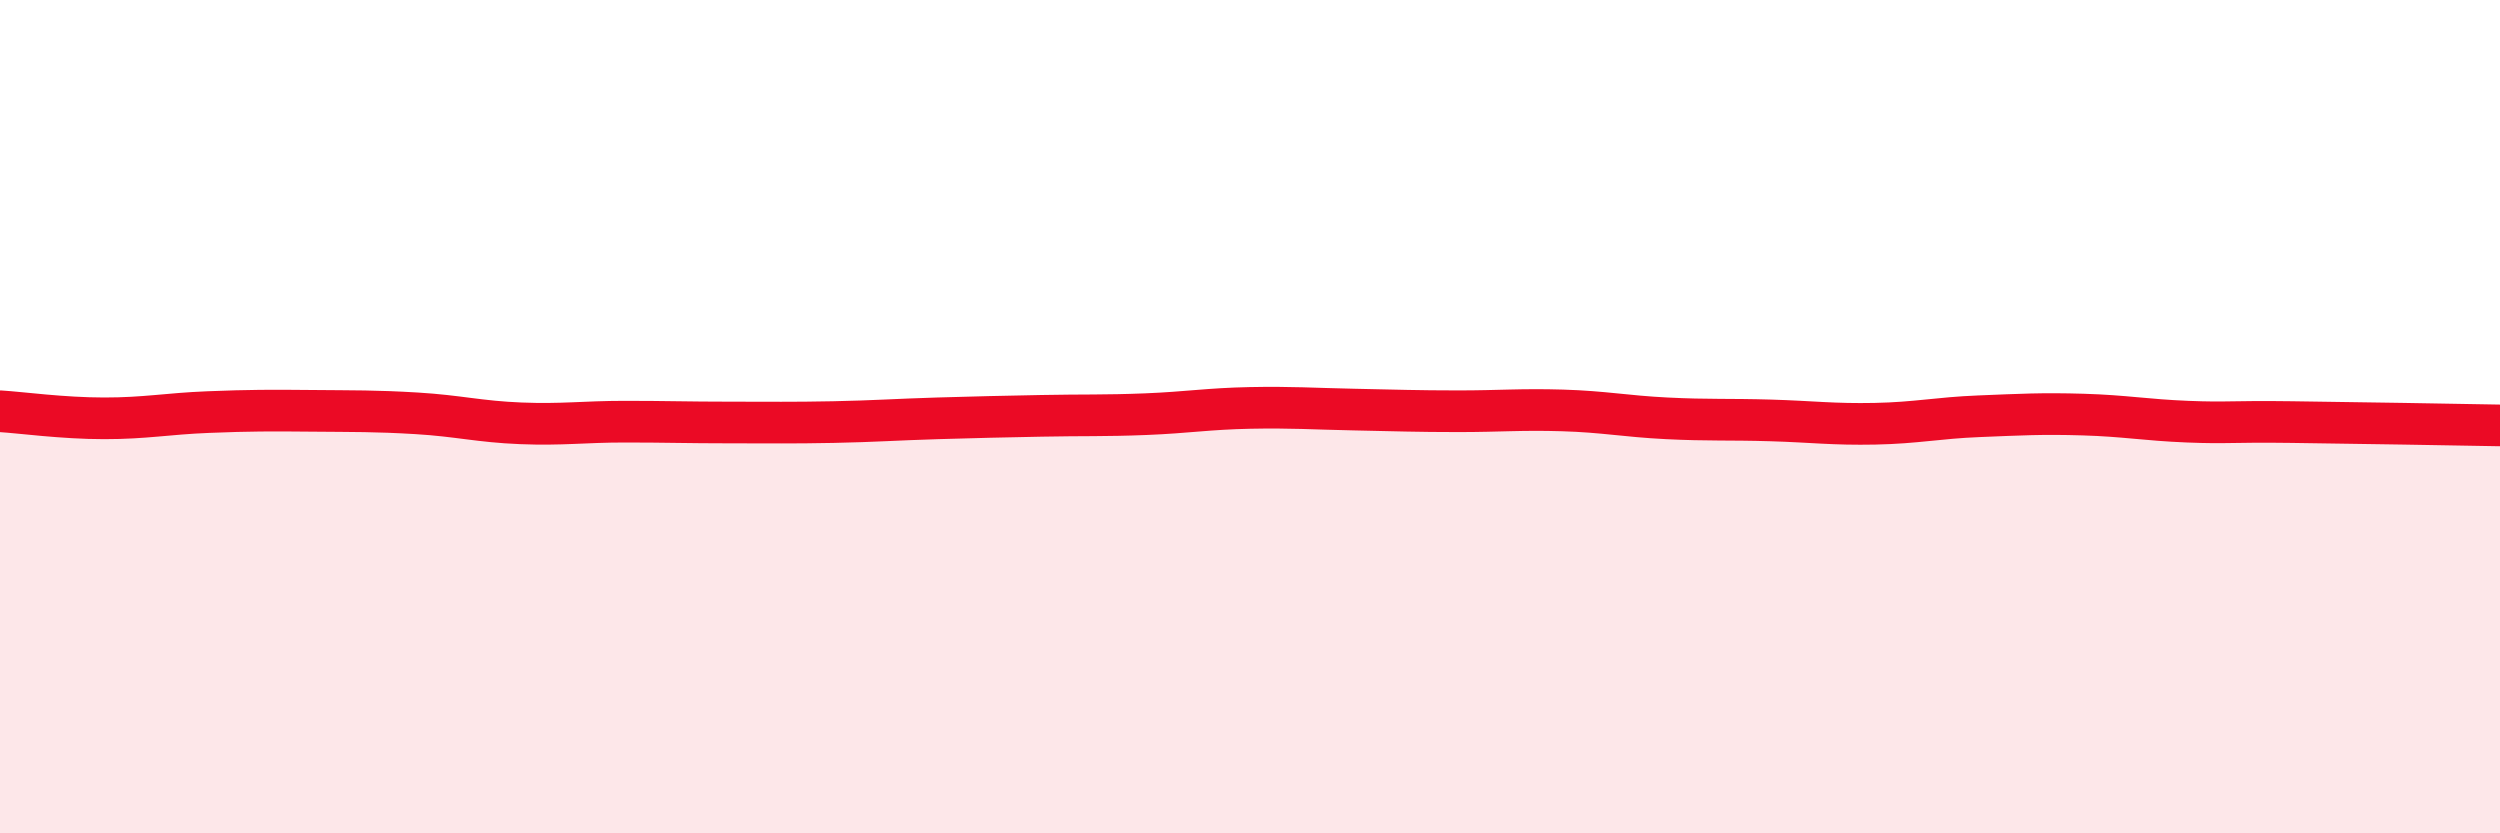
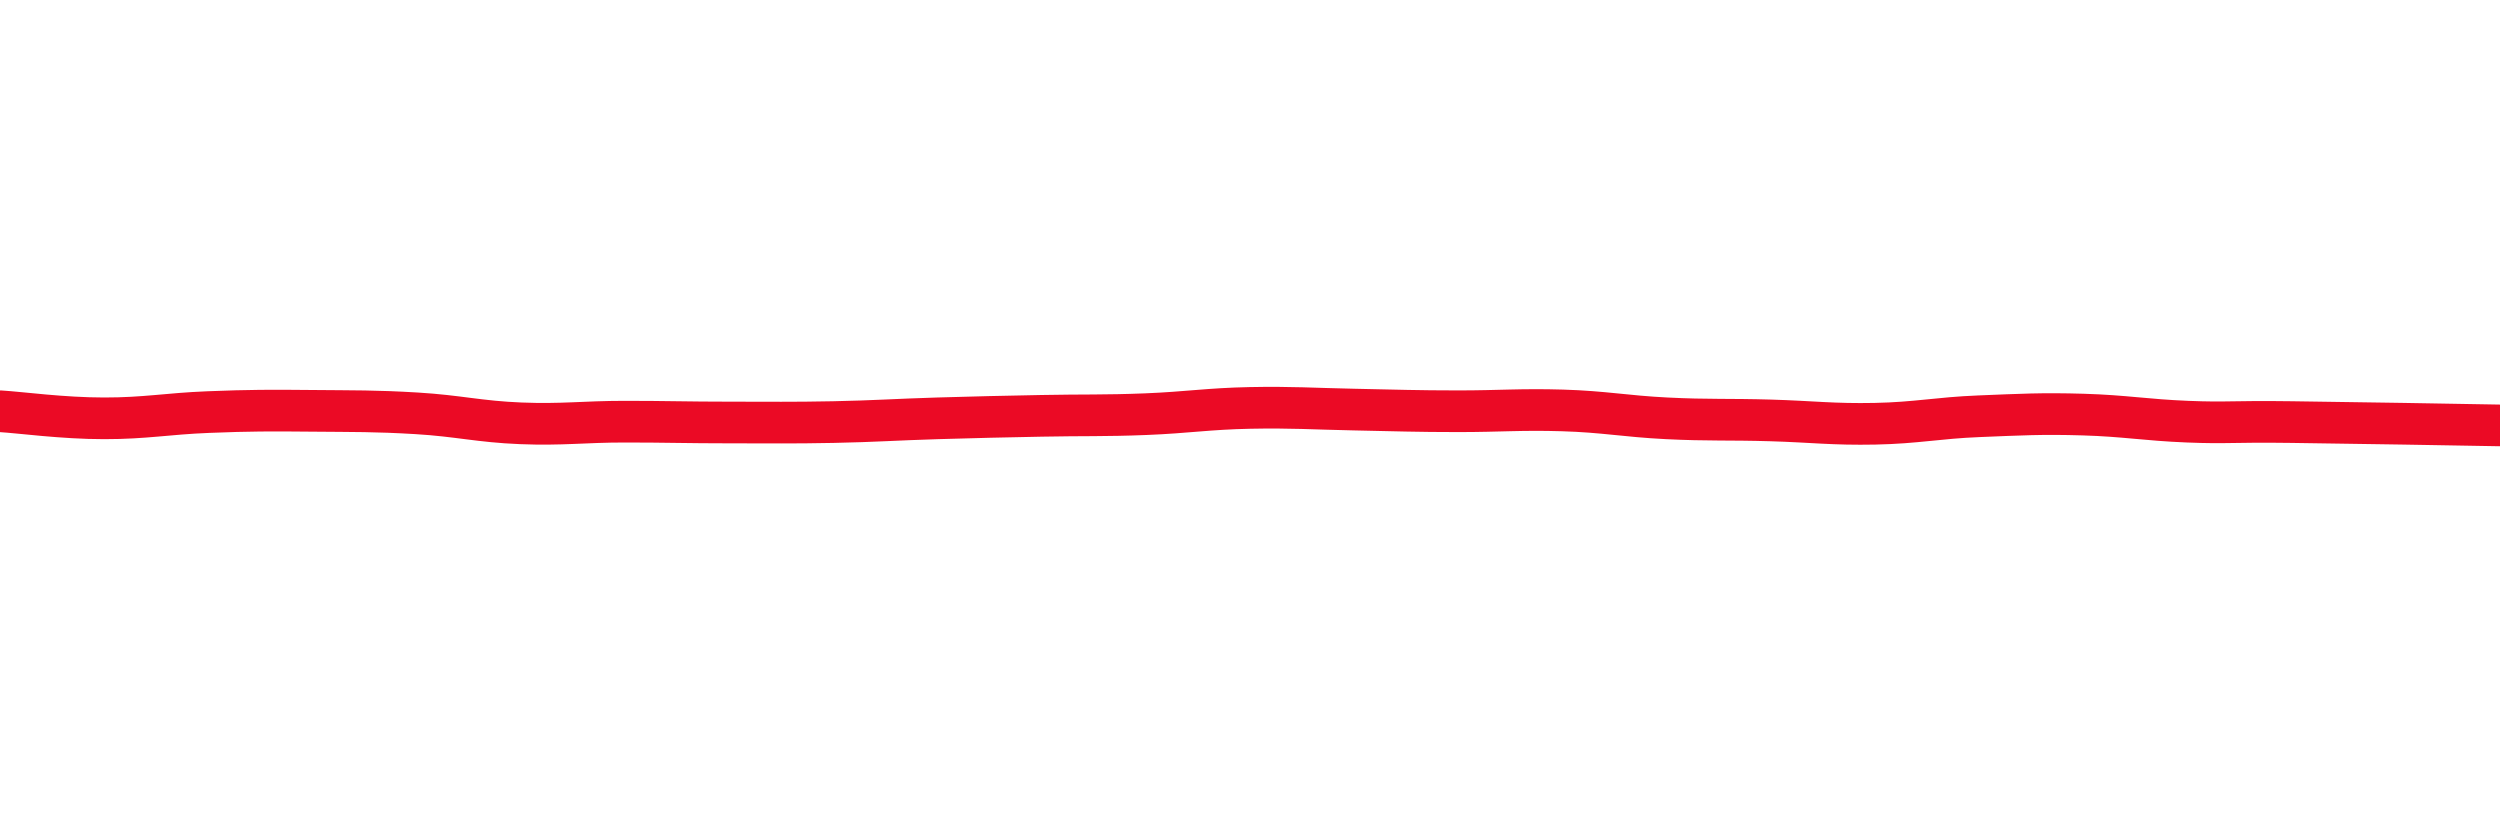
<svg xmlns="http://www.w3.org/2000/svg" width="60" height="20" viewBox="0 0 60 20">
-   <path d="M 0,9.87 C 0.5,9.9 1.5,10.04 2.5,10.04 C 3.5,10.04 4,9.93 5,9.89 C 6,9.85 6.5,9.85 7.5,9.86 C 8.5,9.87 9,9.86 10,9.92 C 11,9.98 11.5,10.12 12.5,10.16 C 13.5,10.2 14,10.12 15,10.12 C 16,10.12 16.5,10.14 17.5,10.14 C 18.5,10.14 19,10.15 20,10.13 C 21,10.11 21.5,10.07 22.5,10.04 C 23.5,10.01 24,10 25,9.98 C 26,9.96 26.5,9.98 27.5,9.94 C 28.5,9.9 29,9.81 30,9.79 C 31,9.77 31.5,9.81 32.5,9.83 C 33.5,9.85 34,9.87 35,9.87 C 36,9.87 36.5,9.82 37.5,9.85 C 38.5,9.88 39,9.99 40,10.04 C 41,10.09 41.5,10.06 42.5,10.09 C 43.5,10.12 44,10.19 45,10.17 C 46,10.15 46.5,10.03 47.5,9.99 C 48.5,9.95 49,9.92 50,9.95 C 51,9.98 51.5,10.08 52.5,10.12 C 53.5,10.16 53.5,10.11 55,10.13 C 56.5,10.15 59,10.19 60,10.21L60 20L0 20Z" fill="#EB0A25" opacity="0.1" stroke-linecap="round" stroke-linejoin="round" />
  <path d="M 0,9.87 C 0.5,9.9 1.5,10.04 2.5,10.04 C 3.5,10.04 4,9.93 5,9.89 C 6,9.85 6.5,9.85 7.5,9.86 C 8.5,9.87 9,9.86 10,9.92 C 11,9.98 11.5,10.12 12.5,10.16 C 13.5,10.2 14,10.12 15,10.12 C 16,10.12 16.5,10.14 17.5,10.14 C 18.5,10.14 19,10.15 20,10.13 C 21,10.11 21.5,10.07 22.5,10.04 C 23.5,10.01 24,10 25,9.98 C 26,9.96 26.5,9.98 27.5,9.94 C 28.5,9.9 29,9.81 30,9.79 C 31,9.77 31.5,9.81 32.5,9.83 C 33.5,9.85 34,9.87 35,9.87 C 36,9.87 36.5,9.82 37.5,9.85 C 38.5,9.88 39,9.99 40,10.04 C 41,10.09 41.5,10.06 42.5,10.09 C 43.5,10.12 44,10.19 45,10.17 C 46,10.15 46.5,10.03 47.5,9.99 C 48.5,9.95 49,9.92 50,9.95 C 51,9.98 51.5,10.08 52.5,10.12 C 53.5,10.16 53.5,10.11 55,10.13 C 56.5,10.15 59,10.19 60,10.21" stroke="#EB0A25" stroke-width="1" fill="none" stroke-linecap="round" stroke-linejoin="round" />
</svg>